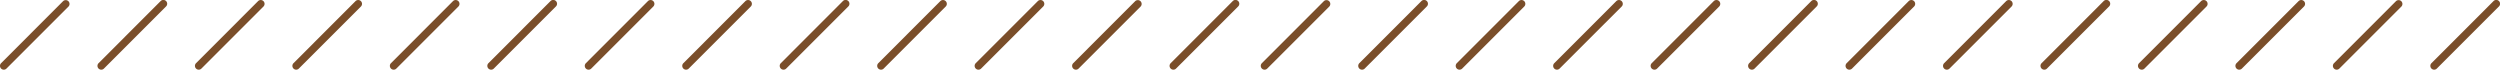
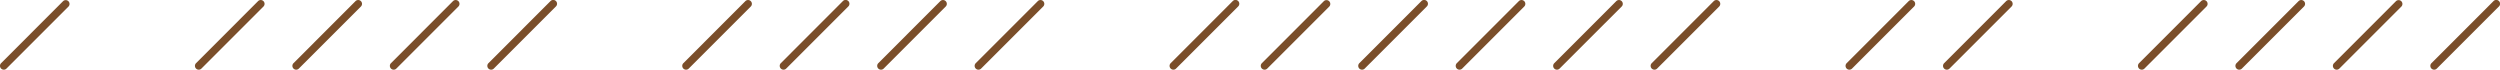
<svg xmlns="http://www.w3.org/2000/svg" width="358.907" height="10" viewBox="0 0 358.907 10">
  <g id="グループ_603" data-name="グループ 603" transform="translate(-3140 -1438.996)">
    <g id="グループ_601" data-name="グループ 601">
      <path id="パス_1103" data-name="パス 1103" d="M3140.548,1449a.548.548,0,0,1-.388-.935l8.9-8.905a.548.548,0,0,1,.774.775l-8.9,8.9A.547.547,0,0,1,3140.548,1449Z" fill="#7a4e2a" />
-       <path id="パス_1104" data-name="パス 1104" d="M3154.539,1449a.548.548,0,0,1-.387-.935l8.9-8.905a.548.548,0,1,1,.774.775l-8.9,8.9A.547.547,0,0,1,3154.539,1449Z" fill="#7a4e2a" />
      <path id="パス_1105" data-name="パス 1105" d="M3168.533,1449a.548.548,0,0,1-.387-.935l8.9-8.905a.548.548,0,0,1,.775.775l-8.9,8.9A.544.544,0,0,1,3168.533,1449Z" fill="#7a4e2a" />
      <path id="パス_1106" data-name="パス 1106" d="M3182.524,1449a.548.548,0,0,1-.387-.935l8.9-8.905a.548.548,0,0,1,.775.775l-8.905,8.9A.546.546,0,0,1,3182.524,1449Z" fill="#7a4e2a" />
      <path id="パス_1107" data-name="パス 1107" d="M3196.518,1449a.548.548,0,0,1-.388-.935l8.9-8.905a.548.548,0,0,1,.775.775l-8.9,8.9A.546.546,0,0,1,3196.518,1449Z" fill="#7a4e2a" />
      <path id="パス_1108" data-name="パス 1108" d="M3210.51,1449a.548.548,0,0,1-.387-.935l8.9-8.905a.548.548,0,1,1,.774.775l-8.9,8.9A.546.546,0,0,1,3210.51,1449Z" fill="#7a4e2a" />
-       <path id="パス_1109" data-name="パス 1109" d="M3224.5,1449a.548.548,0,0,1-.387-.935l8.9-8.905a.548.548,0,0,1,.775.775l-8.9,8.9A.544.544,0,0,1,3224.5,1449Z" fill="#7a4e2a" />
      <path id="パス_1110" data-name="パス 1110" d="M3238.494,1449a.548.548,0,0,1-.387-.935l8.9-8.905a.548.548,0,0,1,.775.775l-8.9,8.9A.547.547,0,0,1,3238.494,1449Z" fill="#7a4e2a" />
      <path id="パス_1111" data-name="パス 1111" d="M3252.486,1449a.548.548,0,0,1-.387-.935l8.9-8.905a.548.548,0,1,1,.774.775l-8.9,8.9A.545.545,0,0,1,3252.486,1449Z" fill="#7a4e2a" />
      <path id="パス_1112" data-name="パス 1112" d="M3266.48,1449a.548.548,0,0,1-.387-.935l8.9-8.905a.548.548,0,0,1,.775.775l-8.9,8.9A.546.546,0,0,1,3266.48,1449Z" fill="#7a4e2a" />
      <path id="パス_1113" data-name="パス 1113" d="M3280.471,1449a.548.548,0,0,1-.388-.935l8.905-8.905a.548.548,0,0,1,.775.775l-8.905,8.9A.546.546,0,0,1,3280.471,1449Z" fill="#7a4e2a" />
-       <path id="パス_1114" data-name="パス 1114" d="M3294.464,1449a.548.548,0,0,1-.387-.935l8.9-8.905a.548.548,0,0,1,.774.775l-8.9,8.9A.547.547,0,0,1,3294.464,1449Z" fill="#7a4e2a" />
      <path id="パス_1115" data-name="パス 1115" d="M3308.455,1449a.548.548,0,0,1-.387-.935l8.9-8.905a.548.548,0,1,1,.774.775l-8.9,8.9A.547.547,0,0,1,3308.455,1449Z" fill="#7a4e2a" />
    </g>
    <g id="グループ_602" data-name="グループ 602">
      <path id="パス_1116" data-name="パス 1116" d="M3321.548,1449a.548.548,0,0,1-.388-.935l8.9-8.905a.548.548,0,0,1,.774.775l-8.9,8.9A.547.547,0,0,1,3321.548,1449Z" fill="#7a4e2a" />
      <path id="パス_1117" data-name="パス 1117" d="M3335.539,1449a.548.548,0,0,1-.387-.935l8.9-8.905a.548.548,0,1,1,.774.775l-8.9,8.9A.547.547,0,0,1,3335.539,1449Z" fill="#7a4e2a" />
      <path id="パス_1118" data-name="パス 1118" d="M3349.533,1449a.548.548,0,0,1-.387-.935l8.9-8.905a.548.548,0,0,1,.775.775l-8.9,8.9A.544.544,0,0,1,3349.533,1449Z" fill="#7a4e2a" />
      <path id="パス_1119" data-name="パス 1119" d="M3363.524,1449a.548.548,0,0,1-.387-.935l8.9-8.905a.548.548,0,0,1,.775.775l-8.905,8.9A.546.546,0,0,1,3363.524,1449Z" fill="#7a4e2a" />
      <path id="パス_1120" data-name="パス 1120" d="M3377.518,1449a.548.548,0,0,1-.388-.935l8.9-8.905a.548.548,0,0,1,.775.775l-8.9,8.9A.546.546,0,0,1,3377.518,1449Z" fill="#7a4e2a" />
-       <path id="パス_1121" data-name="パス 1121" d="M3391.51,1449a.548.548,0,0,1-.387-.935l8.9-8.905a.548.548,0,1,1,.774.775l-8.9,8.9A.546.546,0,0,1,3391.51,1449Z" fill="#7a4e2a" />
      <path id="パス_1122" data-name="パス 1122" d="M3405.5,1449a.548.548,0,0,1-.387-.935l8.9-8.905a.548.548,0,0,1,.775.775l-8.9,8.9A.544.544,0,0,1,3405.5,1449Z" fill="#7a4e2a" />
      <path id="パス_1123" data-name="パス 1123" d="M3419.494,1449a.548.548,0,0,1-.387-.935l8.9-8.905a.548.548,0,0,1,.775.775l-8.9,8.9A.547.547,0,0,1,3419.494,1449Z" fill="#7a4e2a" />
-       <path id="パス_1124" data-name="パス 1124" d="M3433.486,1449a.548.548,0,0,1-.387-.935l8.9-8.905a.548.548,0,1,1,.774.775l-8.9,8.9A.545.545,0,0,1,3433.486,1449Z" fill="#7a4e2a" />
      <path id="パス_1125" data-name="パス 1125" d="M3447.48,1449a.548.548,0,0,1-.387-.935l8.9-8.905a.548.548,0,0,1,.775.775l-8.9,8.9A.546.546,0,0,1,3447.48,1449Z" fill="#7a4e2a" />
      <path id="パス_1126" data-name="パス 1126" d="M3461.471,1449a.548.548,0,0,1-.388-.935l8.905-8.905a.548.548,0,0,1,.775.775l-8.905,8.9A.546.546,0,0,1,3461.471,1449Z" fill="#7a4e2a" />
      <path id="パス_1127" data-name="パス 1127" d="M3475.464,1449a.548.548,0,0,1-.387-.935l8.9-8.905a.548.548,0,0,1,.774.775l-8.9,8.9A.547.547,0,0,1,3475.464,1449Z" fill="#7a4e2a" />
      <path id="パス_1128" data-name="パス 1128" d="M3489.455,1449a.548.548,0,0,1-.387-.935l8.9-8.905a.548.548,0,1,1,.774.775l-8.9,8.9A.547.547,0,0,1,3489.455,1449Z" fill="#7a4e2a" />
    </g>
  </g>
</svg>